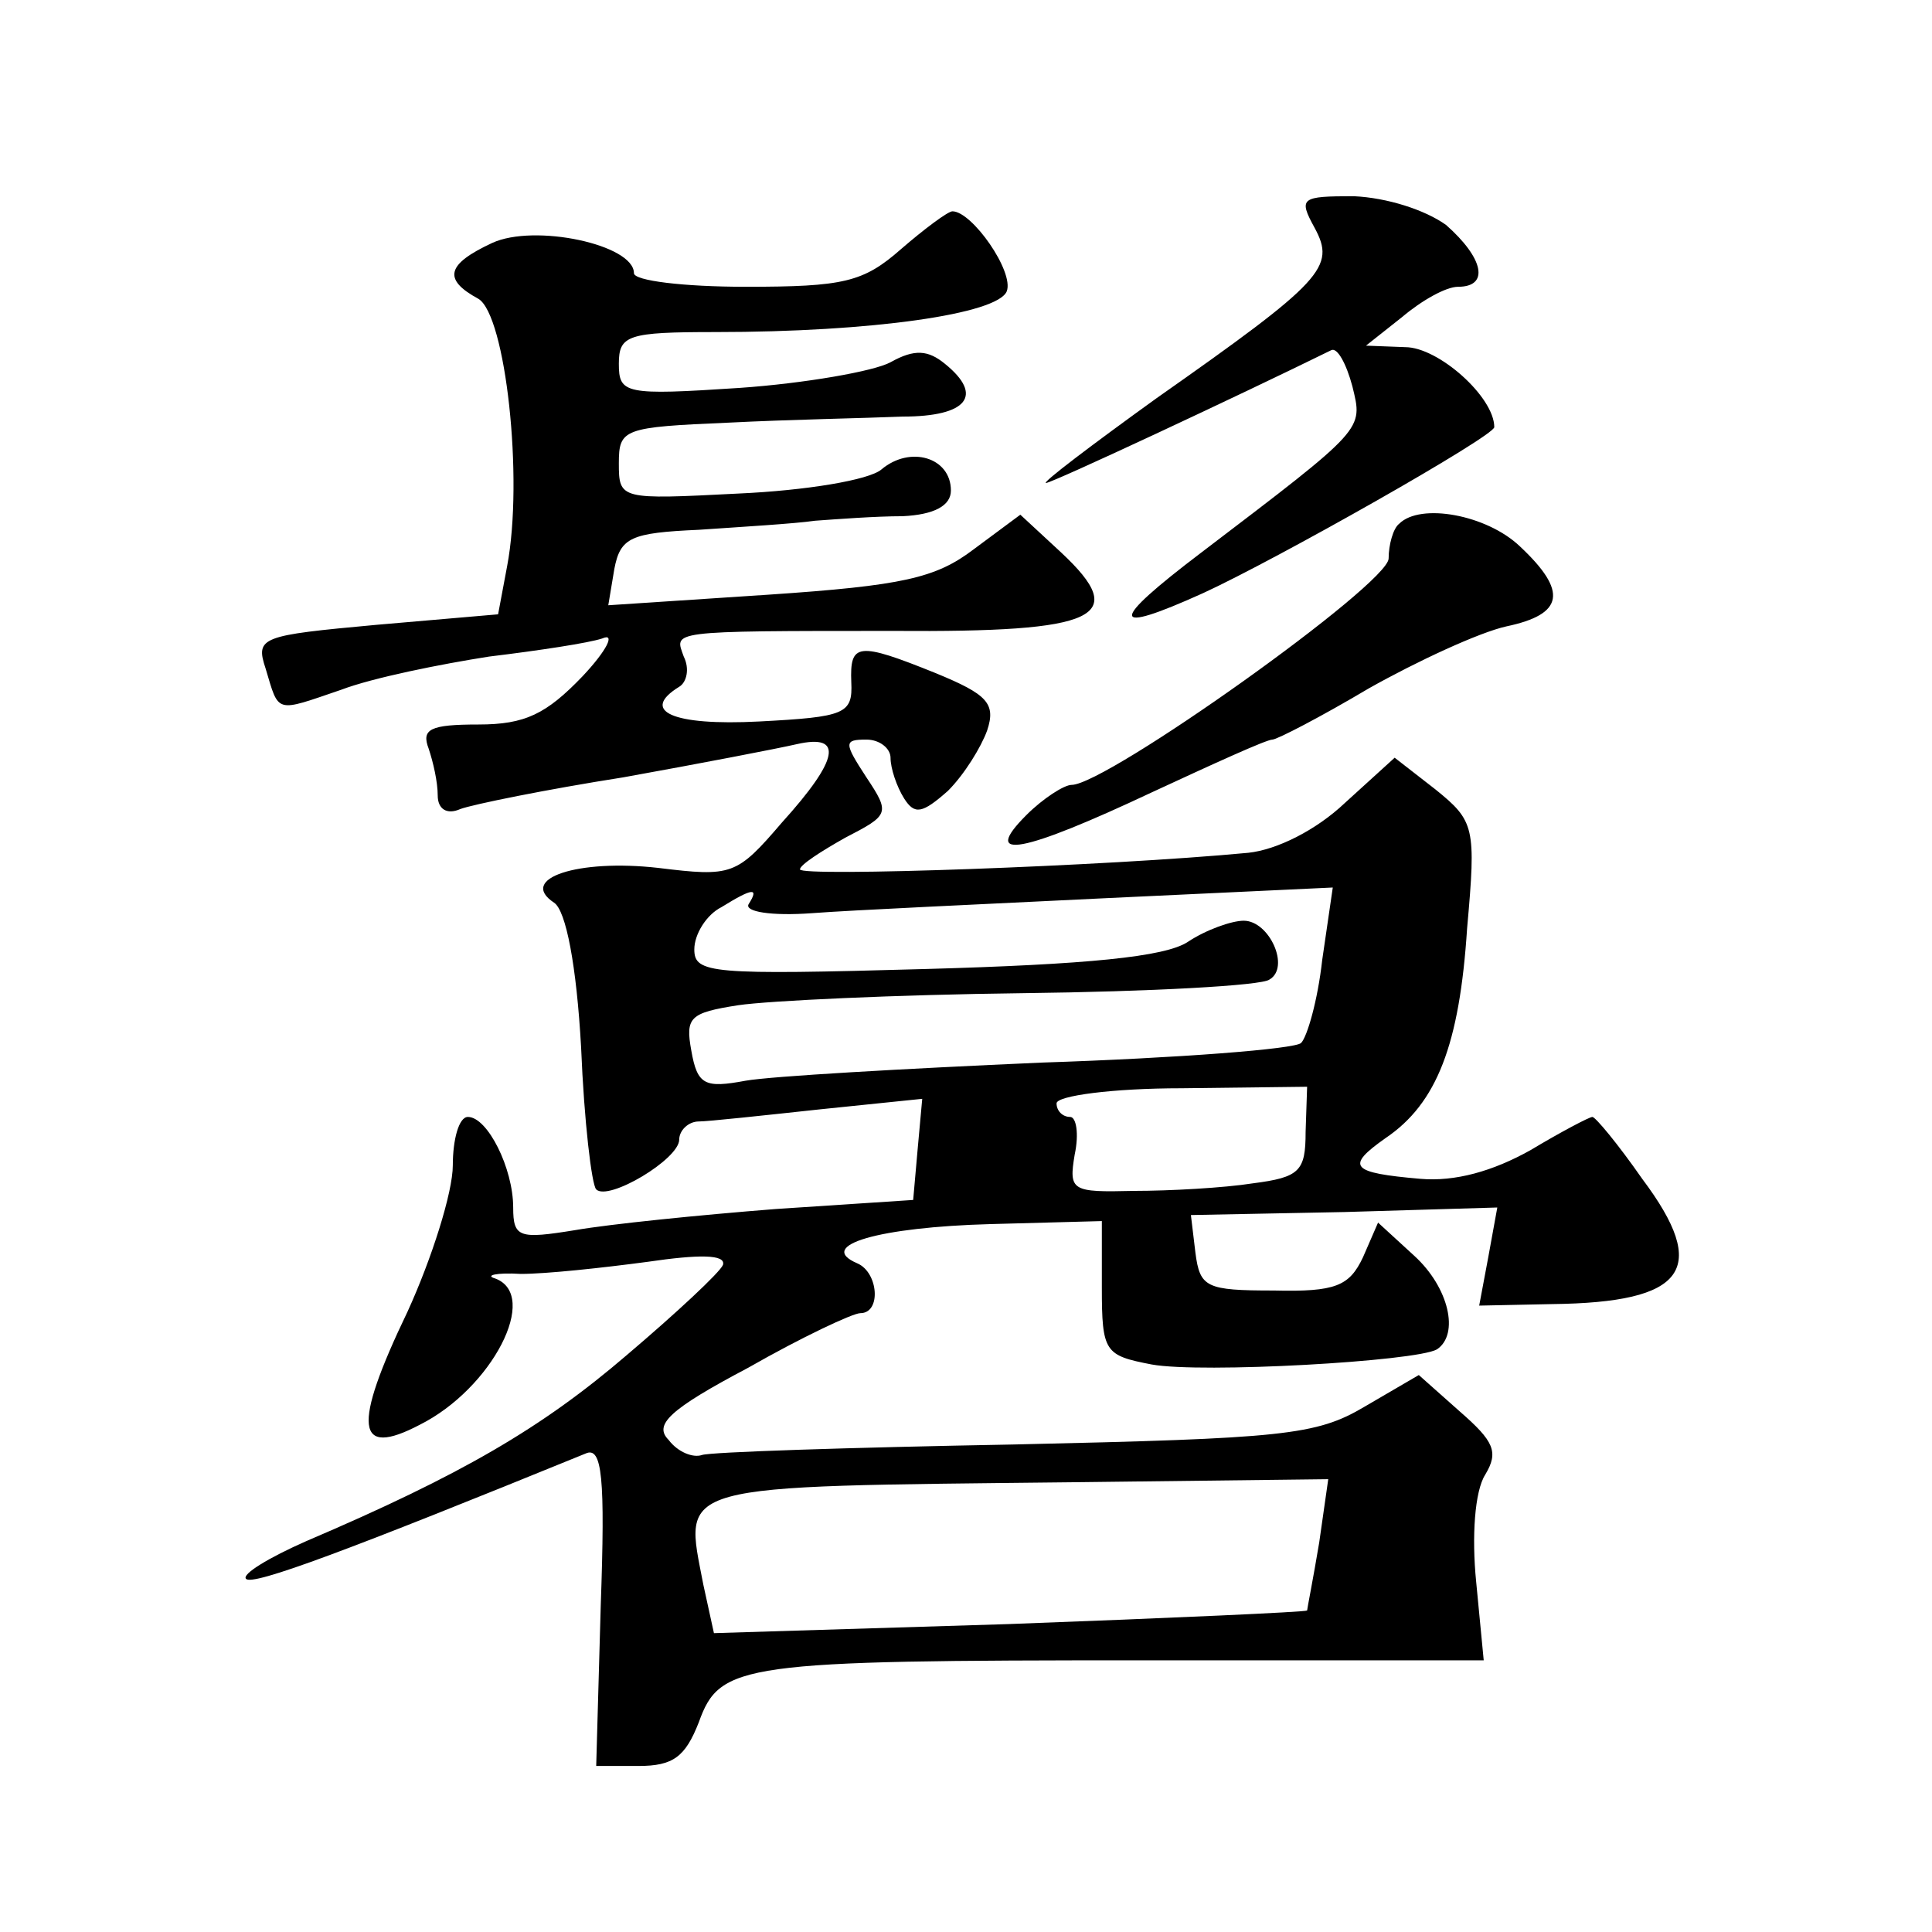
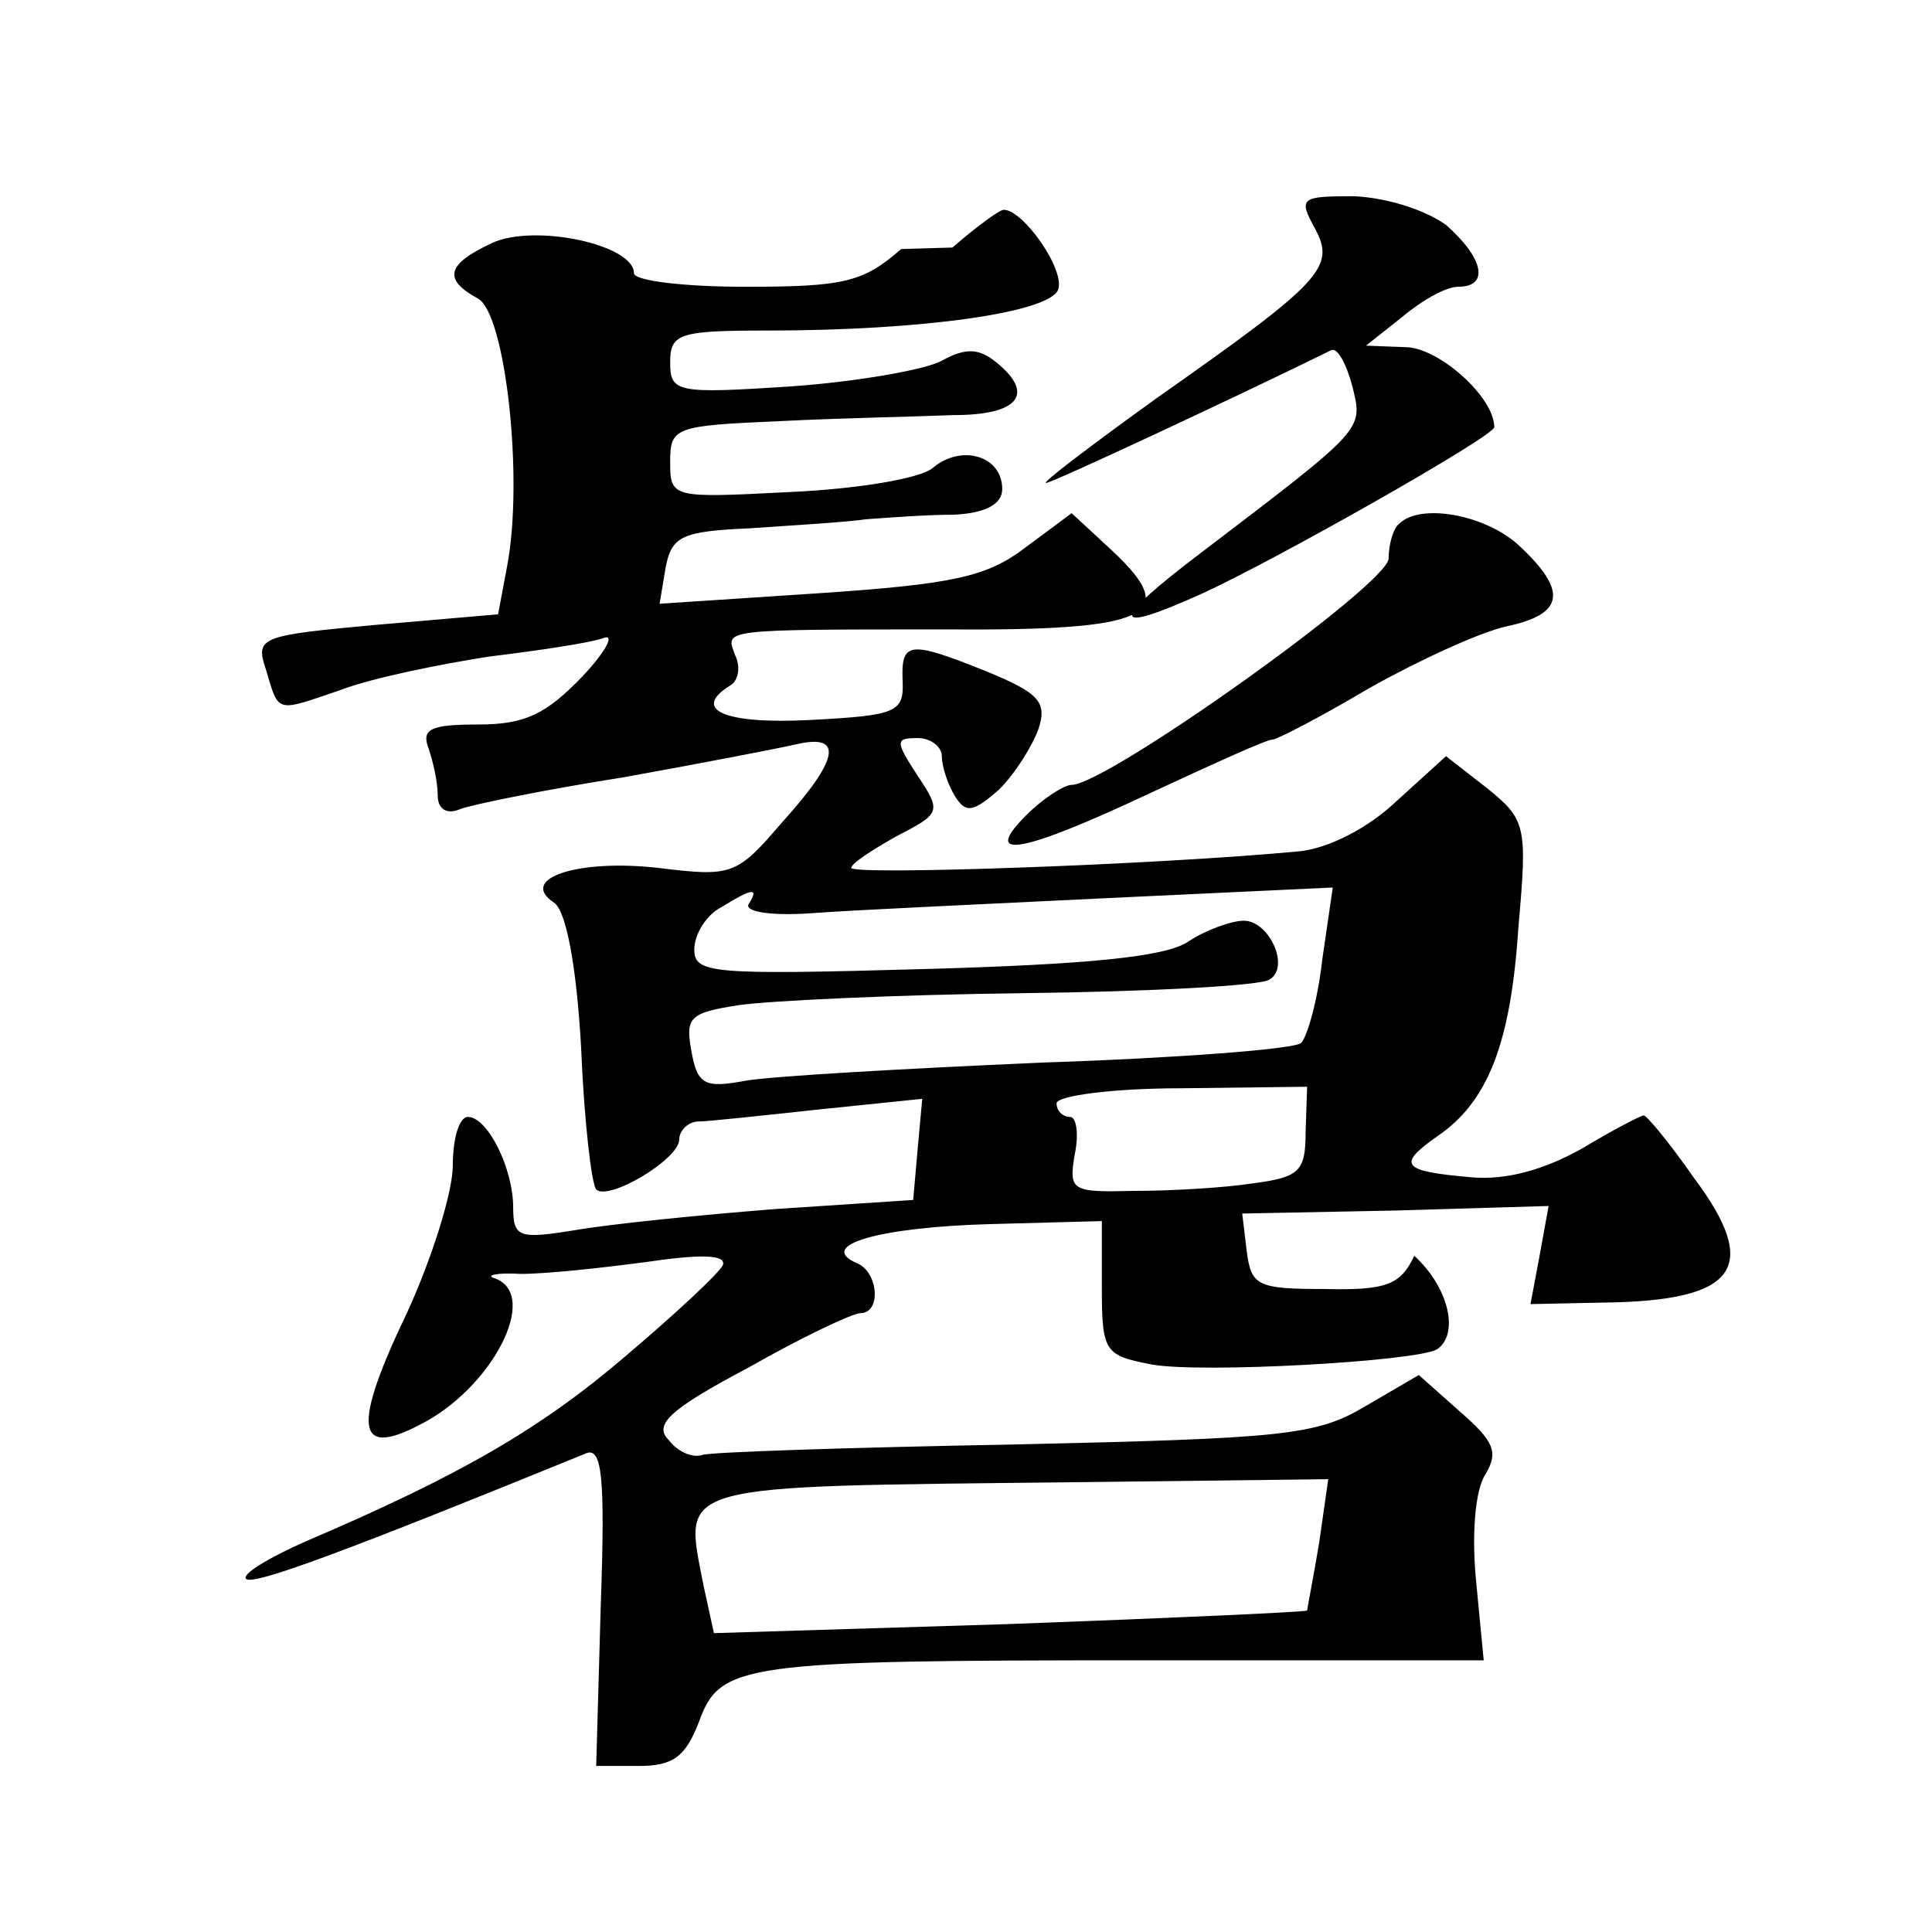
<svg xmlns="http://www.w3.org/2000/svg" version="1.0" width="128pt" height="128pt" viewBox="0 0 128 128" preserveAspectRatio="xMidYMid meet">
  <g transform="translate(0,128) scale(0.1,-0.1)" fill="#0" stroke="none">
-     <path d="M871 1129 c14 -26 6 -35 -105 -113 -43 -31 -76 -56 -73 -56 4 0 128 58 189 88 4 2 10 -9 14 -24 7 -29 9 -27 -100 -110 -62 -47 -61 -55 1 -27 48 22 193 104 193 110 0 20 -37 53 -59 53 l-26 1 24 19 c13 11 29 20 37 20 21 0 17 19 -8 41 -14 10 -39 18 -61 19 -35 0 -37 -1 -26 -21z M597 1115 c-25 -22 -38 -25 -103 -25 -41 0 -74 4 -74 9 0 19 -66 33 -94 20 -30 -14 -33 -24 -9 -37 18 -11 30 -119 19 -177 l-6 -32 -81 -7 c-76 -7 -80 -8 -73 -29 9 -30 6 -29 50 -14 21 8 66 17 98 22 33 4 66 9 75 12 9 4 3 -8 -13 -25 -24 -25 -38 -32 -69 -32 -32 0 -38 -3 -33 -16 3 -9 6 -22 6 -31 0 -9 6 -13 15 -9 8 3 57 13 108 21 50 9 102 19 115 22 31 7 28 -10 -10 -52 -30 -35 -33 -36 -82 -30 -53 6 -93 -7 -69 -23 8 -5 15 -42 18 -96 2 -49 7 -91 10 -94 8 -8 55 20 55 33 0 6 6 12 13 12 6 0 43 4 80 8 l68 7 -3 -33 -3 -34 -91 -6 c-51 -4 -110 -10 -133 -14 -37 -6 -41 -5 -41 15 0 26 -17 60 -30 60 -6 0 -10 -15 -10 -32 0 -18 -14 -62 -30 -97 -37 -77 -34 -97 8 -75 48 24 80 86 50 97 -7 2 1 4 17 3 17 0 54 4 84 8 34 5 52 5 50 -2 -2 -5 -31 -32 -64 -60 -56 -48 -109 -79 -212 -123 -25 -11 -43 -22 -40 -25 4 -5 68 19 225 83 11 5 13 -16 10 -101 l-3 -106 28 0 c23 0 31 6 40 29 14 39 28 41 295 41 l225 0 -5 52 c-3 30 -1 60 6 71 9 15 6 22 -17 42 l-27 24 -36 -21 c-32 -19 -54 -21 -232 -25 -109 -2 -202 -5 -207 -7 -6 -2 -16 2 -22 10 -10 10 0 20 53 48 35 20 69 36 74 36 14 0 12 27 -2 33 -28 12 15 24 88 26 l74 2 0 -44 c0 -43 2 -45 33 -51 33 -6 175 2 189 10 15 10 8 41 -15 62 l-24 22 -10 -23 c-9 -19 -18 -23 -59 -22 -45 0 -49 2 -52 25 l-3 25 102 2 101 3 -6 -33 -6 -32 48 1 c89 1 105 23 60 83 -16 23 -31 41 -33 41 -2 0 -21 -10 -41 -22 -25 -14 -50 -21 -73 -19 -46 4 -50 8 -23 27 34 23 49 62 54 139 6 67 5 71 -21 92 l-27 21 -33 -30 c-19 -18 -45 -31 -64 -33 -95 -9 -297 -16 -297 -11 0 3 14 12 30 21 29 15 30 16 14 40 -15 23 -15 25 0 25 9 0 16 -6 16 -12 0 -7 4 -19 9 -27 7 -11 12 -10 29 5 11 11 22 29 26 40 6 18 0 24 -34 38 -52 21 -57 20 -56 -6 1 -21 -4 -23 -61 -26 -58 -3 -79 7 -53 23 5 3 7 12 3 20 -6 17 -12 17 139 17 136 -1 157 9 111 52 l-27 25 -31 -23 c-25 -19 -47 -24 -136 -30 l-106 -7 4 24 c4 21 11 24 56 26 29 2 63 4 77 6 14 1 40 3 58 3 21 1 32 7 32 17 0 22 -27 30 -46 14 -8 -7 -50 -14 -95 -16 -78 -4 -79 -4 -79 20 0 23 3 24 73 27 39 2 91 3 115 4 43 0 54 14 28 35 -11 9 -20 10 -36 1 -11 -6 -57 -14 -100 -17 -76 -5 -80 -4 -80 16 0 19 6 21 64 21 104 0 187 12 193 27 5 13 -23 53 -36 53 -3 0 -19 -12 -34 -25z m-101 -434 c-3 -5 15 -8 42 -6 26 2 114 6 196 10 l149 7 -7 -48 c-3 -27 -10 -51 -14 -55 -4 -4 -81 -10 -172 -13 -91 -4 -179 -9 -196 -12 -27 -5 -32 -3 -36 20 -4 22 -1 25 31 30 20 3 105 7 189 8 84 1 158 5 163 9 14 8 0 39 -17 39 -8 0 -25 -6 -37 -14 -15 -10 -67 -15 -174 -18 -142 -4 -153 -3 -153 13 0 10 8 23 18 28 21 13 25 13 18 2z m369 -151 c0 -26 -4 -30 -35 -34 -19 -3 -55 -5 -79 -5 -41 -1 -43 0 -39 24 3 14 1 25 -3 25 -5 0 -9 4 -9 9 0 5 37 10 83 10 l83 1 -1 -30z m9 -272 c-4 -24 -8 -44 -8 -45 -1 -1 -90 -5 -198 -9 l-195 -6 -7 32 c-13 68 -23 65 247 68 l167 2 -6 -42z M927 933 c-4 -3 -7 -14 -7 -23 0 -17 -187 -150 -210 -150 -5 0 -19 -9 -30 -20 -31 -31 -2 -25 83 15 41 19 76 35 80 35 3 0 32 15 64 34 32 18 73 37 91 41 38 8 41 23 9 53 -22 21 -66 29 -80 15z" />
+     <path d="M871 1129 c14 -26 6 -35 -105 -113 -43 -31 -76 -56 -73 -56 4 0 128 58 189 88 4 2 10 -9 14 -24 7 -29 9 -27 -100 -110 -62 -47 -61 -55 1 -27 48 22 193 104 193 110 0 20 -37 53 -59 53 l-26 1 24 19 c13 11 29 20 37 20 21 0 17 19 -8 41 -14 10 -39 18 -61 19 -35 0 -37 -1 -26 -21z M597 1115 c-25 -22 -38 -25 -103 -25 -41 0 -74 4 -74 9 0 19 -66 33 -94 20 -30 -14 -33 -24 -9 -37 18 -11 30 -119 19 -177 l-6 -32 -81 -7 c-76 -7 -80 -8 -73 -29 9 -30 6 -29 50 -14 21 8 66 17 98 22 33 4 66 9 75 12 9 4 3 -8 -13 -25 -24 -25 -38 -32 -69 -32 -32 0 -38 -3 -33 -16 3 -9 6 -22 6 -31 0 -9 6 -13 15 -9 8 3 57 13 108 21 50 9 102 19 115 22 31 7 28 -10 -10 -52 -30 -35 -33 -36 -82 -30 -53 6 -93 -7 -69 -23 8 -5 15 -42 18 -96 2 -49 7 -91 10 -94 8 -8 55 20 55 33 0 6 6 12 13 12 6 0 43 4 80 8 l68 7 -3 -33 -3 -34 -91 -6 c-51 -4 -110 -10 -133 -14 -37 -6 -41 -5 -41 15 0 26 -17 60 -30 60 -6 0 -10 -15 -10 -32 0 -18 -14 -62 -30 -97 -37 -77 -34 -97 8 -75 48 24 80 86 50 97 -7 2 1 4 17 3 17 0 54 4 84 8 34 5 52 5 50 -2 -2 -5 -31 -32 -64 -60 -56 -48 -109 -79 -212 -123 -25 -11 -43 -22 -40 -25 4 -5 68 19 225 83 11 5 13 -16 10 -101 l-3 -106 28 0 c23 0 31 6 40 29 14 39 28 41 295 41 l225 0 -5 52 c-3 30 -1 60 6 71 9 15 6 22 -17 42 l-27 24 -36 -21 c-32 -19 -54 -21 -232 -25 -109 -2 -202 -5 -207 -7 -6 -2 -16 2 -22 10 -10 10 0 20 53 48 35 20 69 36 74 36 14 0 12 27 -2 33 -28 12 15 24 88 26 l74 2 0 -44 c0 -43 2 -45 33 -51 33 -6 175 2 189 10 15 10 8 41 -15 62 c-9 -19 -18 -23 -59 -22 -45 0 -49 2 -52 25 l-3 25 102 2 101 3 -6 -33 -6 -32 48 1 c89 1 105 23 60 83 -16 23 -31 41 -33 41 -2 0 -21 -10 -41 -22 -25 -14 -50 -21 -73 -19 -46 4 -50 8 -23 27 34 23 49 62 54 139 6 67 5 71 -21 92 l-27 21 -33 -30 c-19 -18 -45 -31 -64 -33 -95 -9 -297 -16 -297 -11 0 3 14 12 30 21 29 15 30 16 14 40 -15 23 -15 25 0 25 9 0 16 -6 16 -12 0 -7 4 -19 9 -27 7 -11 12 -10 29 5 11 11 22 29 26 40 6 18 0 24 -34 38 -52 21 -57 20 -56 -6 1 -21 -4 -23 -61 -26 -58 -3 -79 7 -53 23 5 3 7 12 3 20 -6 17 -12 17 139 17 136 -1 157 9 111 52 l-27 25 -31 -23 c-25 -19 -47 -24 -136 -30 l-106 -7 4 24 c4 21 11 24 56 26 29 2 63 4 77 6 14 1 40 3 58 3 21 1 32 7 32 17 0 22 -27 30 -46 14 -8 -7 -50 -14 -95 -16 -78 -4 -79 -4 -79 20 0 23 3 24 73 27 39 2 91 3 115 4 43 0 54 14 28 35 -11 9 -20 10 -36 1 -11 -6 -57 -14 -100 -17 -76 -5 -80 -4 -80 16 0 19 6 21 64 21 104 0 187 12 193 27 5 13 -23 53 -36 53 -3 0 -19 -12 -34 -25z m-101 -434 c-3 -5 15 -8 42 -6 26 2 114 6 196 10 l149 7 -7 -48 c-3 -27 -10 -51 -14 -55 -4 -4 -81 -10 -172 -13 -91 -4 -179 -9 -196 -12 -27 -5 -32 -3 -36 20 -4 22 -1 25 31 30 20 3 105 7 189 8 84 1 158 5 163 9 14 8 0 39 -17 39 -8 0 -25 -6 -37 -14 -15 -10 -67 -15 -174 -18 -142 -4 -153 -3 -153 13 0 10 8 23 18 28 21 13 25 13 18 2z m369 -151 c0 -26 -4 -30 -35 -34 -19 -3 -55 -5 -79 -5 -41 -1 -43 0 -39 24 3 14 1 25 -3 25 -5 0 -9 4 -9 9 0 5 37 10 83 10 l83 1 -1 -30z m9 -272 c-4 -24 -8 -44 -8 -45 -1 -1 -90 -5 -198 -9 l-195 -6 -7 32 c-13 68 -23 65 247 68 l167 2 -6 -42z M927 933 c-4 -3 -7 -14 -7 -23 0 -17 -187 -150 -210 -150 -5 0 -19 -9 -30 -20 -31 -31 -2 -25 83 15 41 19 76 35 80 35 3 0 32 15 64 34 32 18 73 37 91 41 38 8 41 23 9 53 -22 21 -66 29 -80 15z" />
  </g>
</svg>